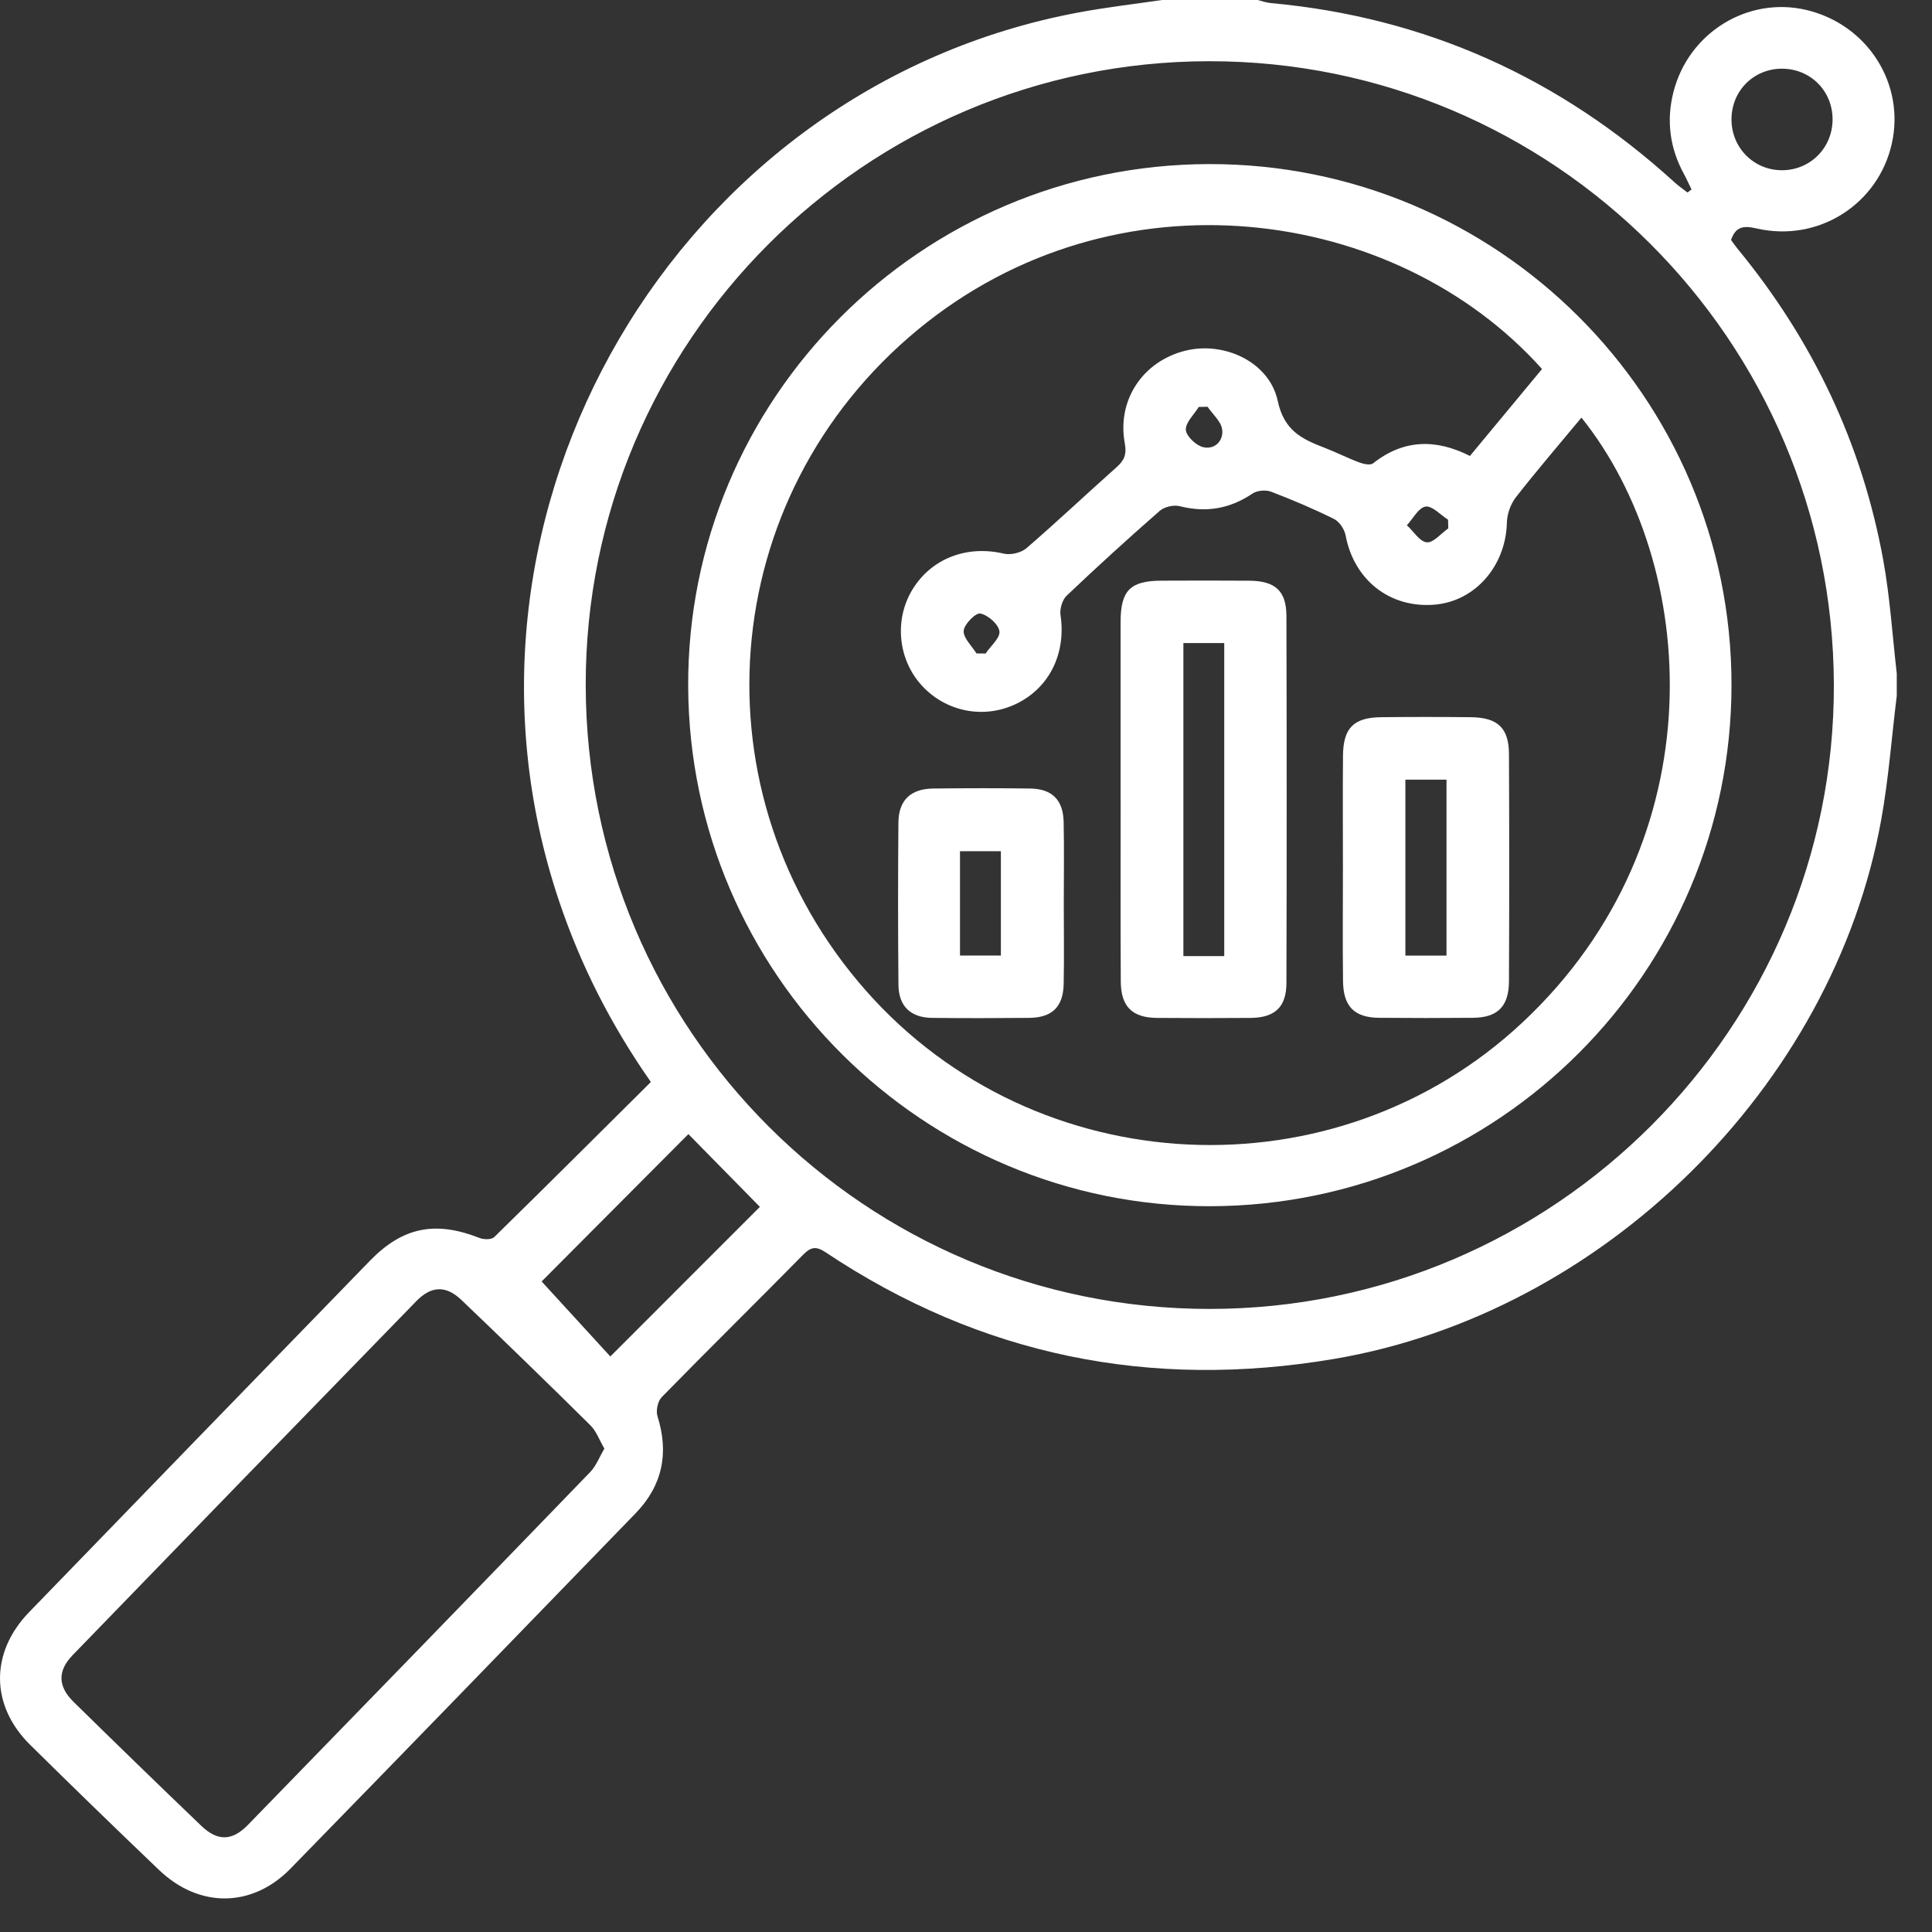
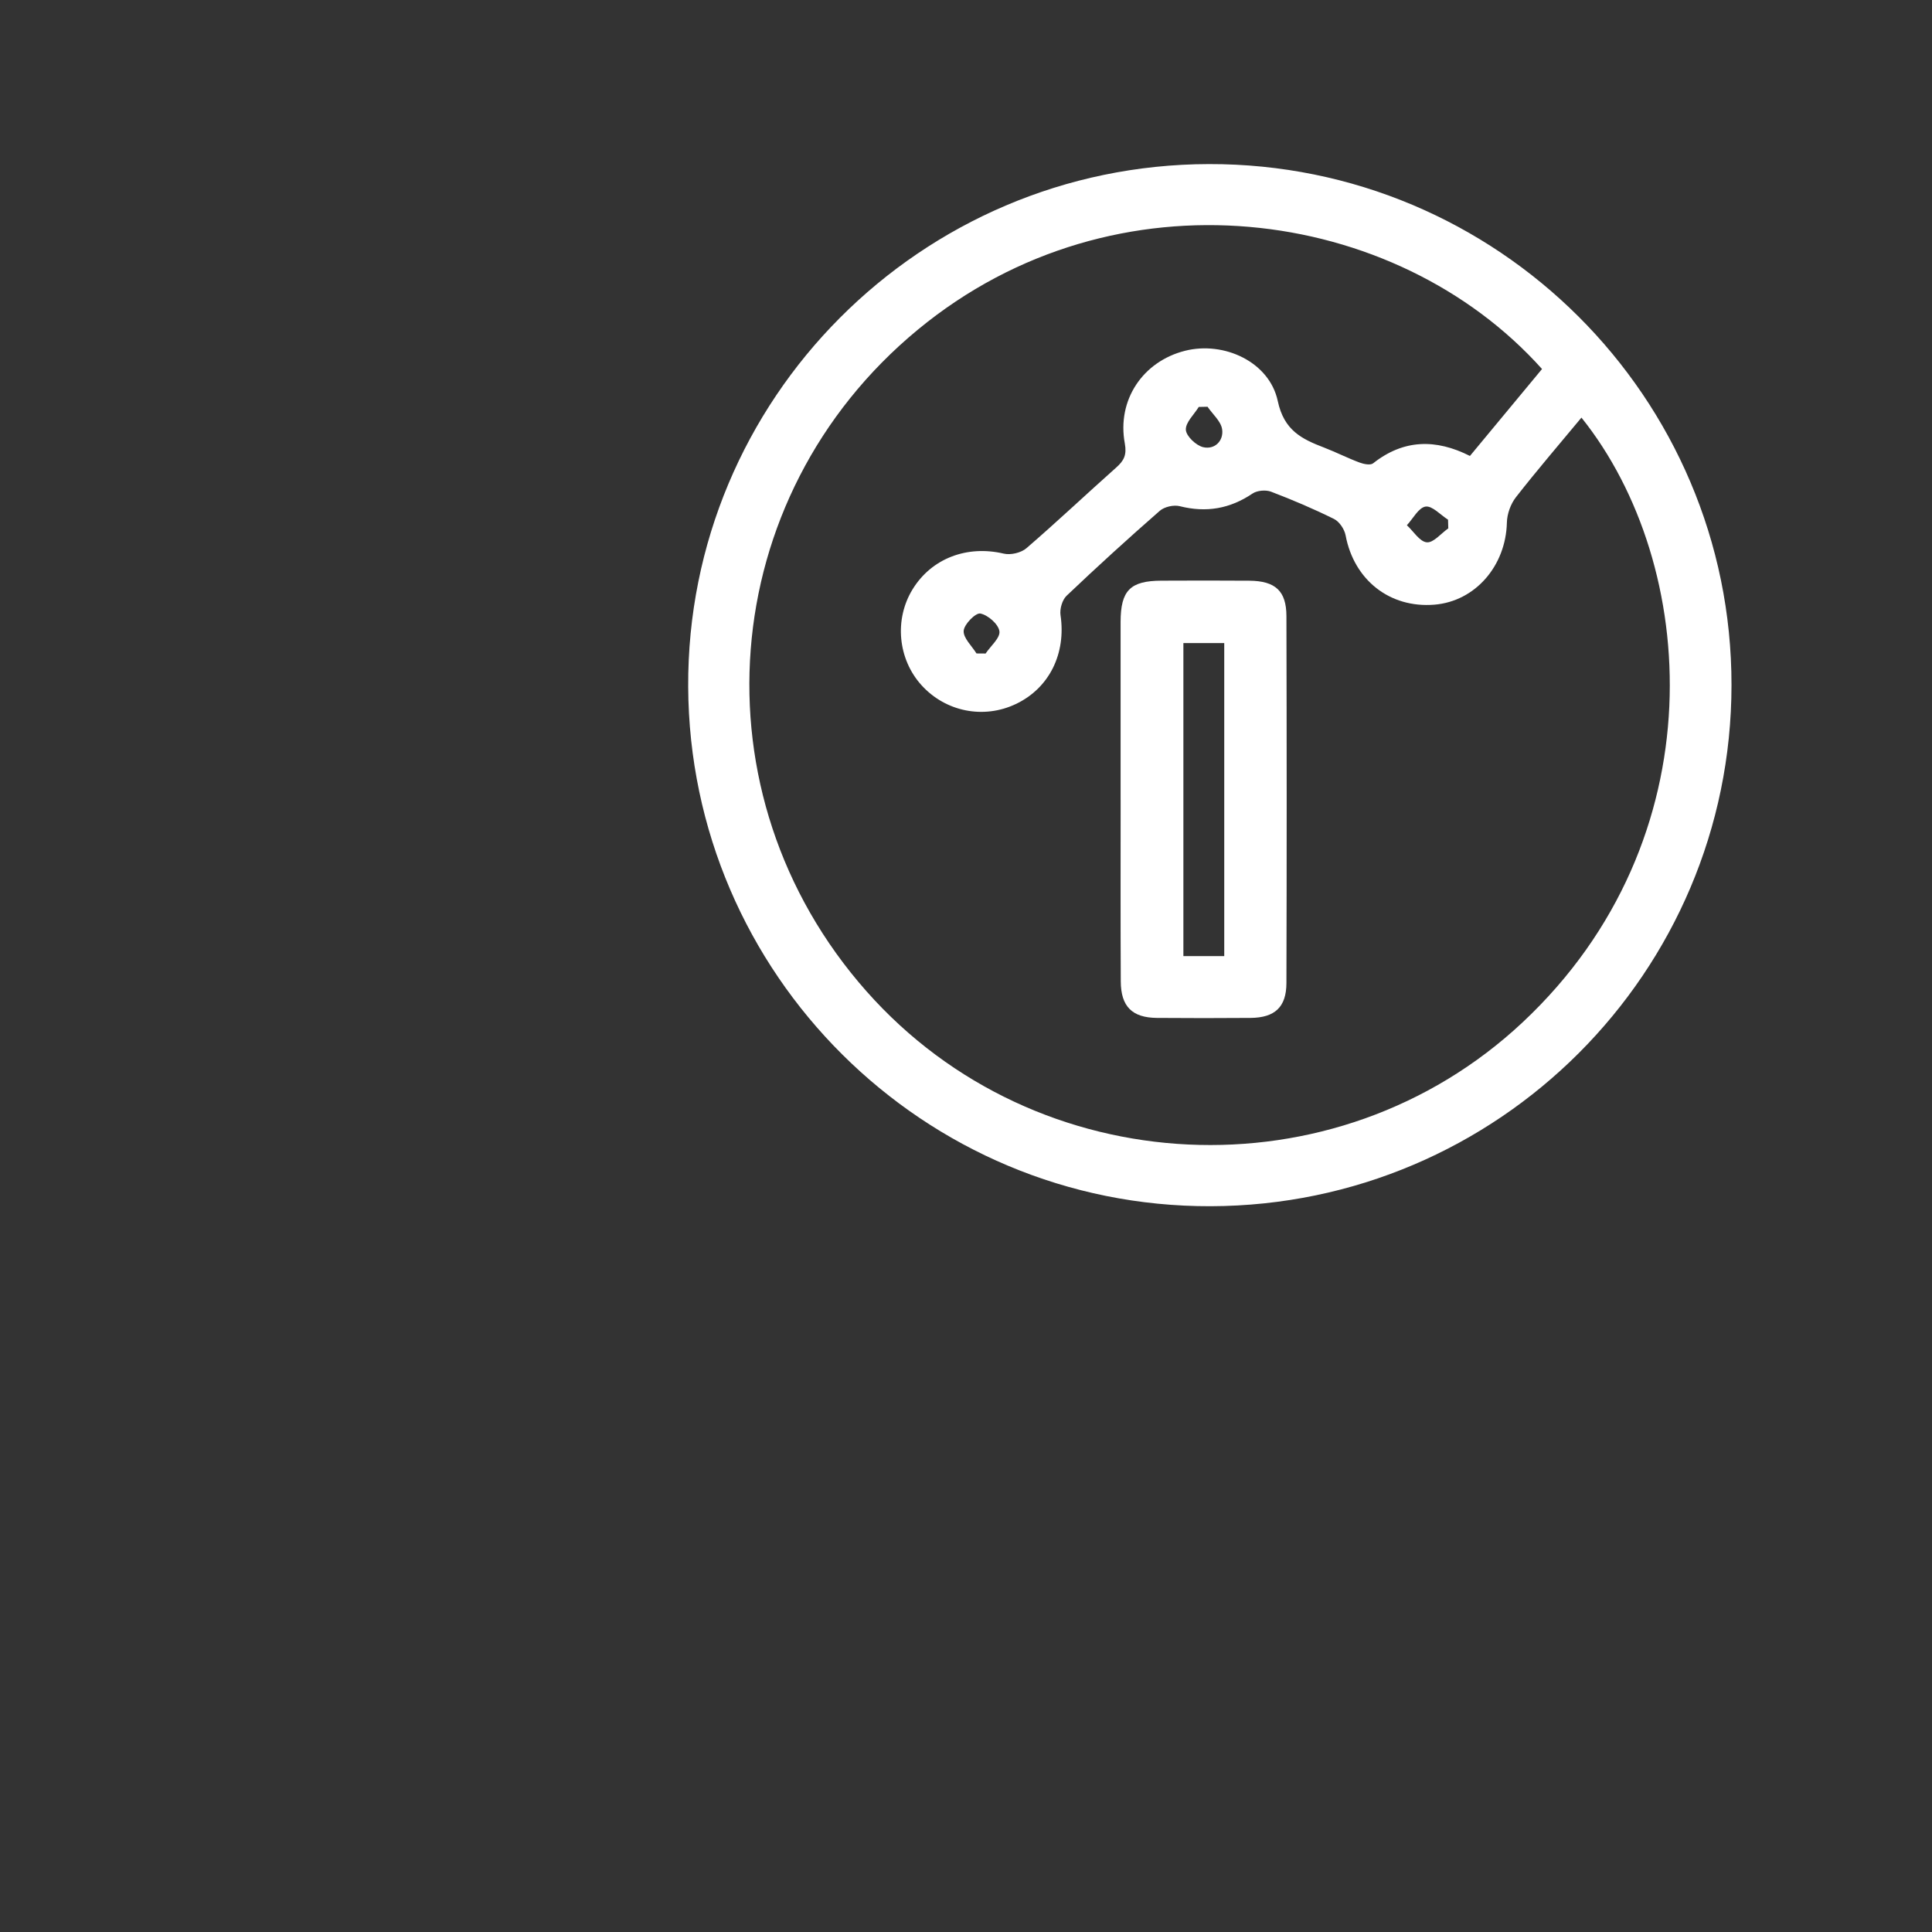
<svg xmlns="http://www.w3.org/2000/svg" width="54" height="54" viewBox="0 0 54 54" fill="none">
  <rect x="0" y="0" width="54" height="54" fill="#333333" stroke="none" />
-   <path d="M53.013 19.465C52.872 20.61 52.787 21.765 52.583 22.899C51.237 30.383 44.791 36.712 37.29 37.982C32.155 38.852 27.413 37.894 23.076 35.002C22.813 34.827 22.666 34.848 22.449 35.069C21.137 36.402 19.802 37.715 18.494 39.052C18.383 39.165 18.329 39.431 18.377 39.584C18.703 40.616 18.515 41.524 17.765 42.297C14.553 45.613 11.341 48.928 8.117 52.231C7.044 53.329 5.564 53.335 4.448 52.269C3.237 51.112 2.035 49.945 0.842 48.768C-0.269 47.671 -0.282 46.193 0.813 45.061C3.985 41.782 7.163 38.508 10.342 35.236C11.259 34.293 12.173 34.117 13.404 34.602C13.523 34.649 13.739 34.651 13.814 34.577C15.277 33.145 16.726 31.698 18.192 30.242C17.074 28.644 16.224 26.969 15.621 25.169C11.977 14.301 18.924 2.433 30.159 0.346C30.927 0.203 31.704 0.114 32.478 0C33.37 0 34.26 0 35.152 0C35.272 0.029 35.39 0.074 35.512 0.085C39.848 0.48 43.605 2.178 46.815 5.106C46.925 5.205 47.048 5.289 47.166 5.381C47.203 5.353 47.241 5.324 47.278 5.296C47.208 5.151 47.142 5.003 47.065 4.86C46.672 4.139 46.572 3.375 46.77 2.585C47.19 0.91 48.856 -0.111 50.495 0.28C52.196 0.686 53.252 2.339 52.877 4.013C52.496 5.714 50.821 6.782 49.096 6.385C48.736 6.303 48.516 6.325 48.383 6.707C48.439 6.782 48.498 6.87 48.564 6.951C50.666 9.504 52.044 12.4 52.637 15.653C52.827 16.699 52.893 17.766 53.015 18.824V19.466L53.013 19.465ZM51.257 19.138C51.232 9.509 43.41 1.703 33.796 1.711C24.173 1.719 16.352 9.552 16.371 19.163C16.39 28.806 24.189 36.593 33.821 36.585C43.441 36.578 51.283 28.731 51.257 19.138ZM16.893 40.489C16.753 40.252 16.669 40.004 16.504 39.84C15.313 38.662 14.112 37.495 12.901 36.338C12.468 35.924 12.057 35.934 11.636 36.368C8.428 39.661 5.227 42.96 2.029 46.263C1.603 46.704 1.617 47.136 2.058 47.57C3.242 48.731 4.429 49.886 5.626 51.032C6.081 51.468 6.487 51.461 6.931 51.005C10.125 47.723 13.314 44.438 16.496 41.145C16.66 40.976 16.749 40.734 16.893 40.49V40.489ZM19.241 31.698C17.846 33.098 16.431 34.52 15.139 35.817C15.771 36.507 16.439 37.237 17.059 37.914C18.476 36.496 19.883 35.09 21.239 33.732C20.587 33.068 19.904 32.373 19.24 31.698H19.241ZM51.221 3.329C51.217 2.533 50.595 1.917 49.8 1.92C49.007 1.924 48.392 2.547 48.396 3.345C48.399 4.138 49.028 4.764 49.816 4.758C50.606 4.753 51.224 4.124 51.221 3.329Z" fill="white" />
  <path d="M33.838 33.714C25.82 33.737 19.273 27.227 19.235 19.196C19.195 11.162 25.731 4.601 33.791 4.586C41.848 4.57 48.402 11.105 48.396 19.149C48.391 27.174 41.876 33.693 33.838 33.714ZM43.101 10.315C39.007 5.743 31.175 4.656 25.653 9.215C19.985 13.894 19.346 22.199 24.218 27.706C28.966 33.075 37.333 33.471 42.559 28.573C48.008 23.466 47.492 15.777 44.202 11.672C43.585 12.416 42.96 13.142 42.371 13.897C42.223 14.086 42.124 14.364 42.118 14.604C42.09 15.816 41.233 16.809 40.09 16.901C38.842 17.002 37.843 16.208 37.61 14.963C37.578 14.793 37.436 14.579 37.286 14.505C36.714 14.222 36.122 13.97 35.524 13.742C35.376 13.687 35.137 13.708 35.008 13.795C34.375 14.222 33.713 14.335 32.974 14.148C32.806 14.106 32.547 14.164 32.418 14.276C31.533 15.05 30.663 15.842 29.811 16.652C29.689 16.769 29.616 17.023 29.642 17.195C29.801 18.265 29.331 19.232 28.394 19.677C27.494 20.106 26.43 19.895 25.757 19.152C25.095 18.422 24.991 17.313 25.506 16.473C26.039 15.603 27.032 15.233 28.055 15.474C28.248 15.52 28.541 15.451 28.691 15.321C29.541 14.588 30.357 13.816 31.196 13.07C31.412 12.879 31.498 12.719 31.439 12.395C31.214 11.181 31.942 10.102 33.123 9.804C34.209 9.53 35.48 10.113 35.714 11.209C35.89 12.033 36.385 12.271 37.014 12.512C37.346 12.64 37.664 12.803 37.997 12.927C38.114 12.971 38.304 13.011 38.38 12.949C39.233 12.275 40.136 12.264 41.085 12.744C41.764 11.926 42.422 11.132 43.101 10.313V10.315ZM40.48 14.769C40.477 14.688 40.475 14.606 40.473 14.525C40.262 14.392 40.032 14.132 39.845 14.159C39.649 14.189 39.496 14.495 39.323 14.68C39.508 14.851 39.68 15.139 39.879 15.158C40.065 15.176 40.278 14.909 40.48 14.768V14.769ZM27.293 18.264C27.377 18.264 27.463 18.265 27.548 18.266C27.688 18.057 27.961 17.828 27.934 17.643C27.906 17.445 27.613 17.189 27.4 17.148C27.269 17.124 26.948 17.448 26.935 17.631C26.921 17.832 27.162 18.052 27.293 18.264ZM33.753 11.369C33.67 11.371 33.589 11.372 33.506 11.374C33.374 11.588 33.133 11.809 33.145 12.014C33.156 12.192 33.431 12.452 33.63 12.499C33.954 12.574 34.206 12.318 34.159 11.999C34.126 11.774 33.894 11.578 33.752 11.37L33.753 11.369Z" fill="white" />
  <path d="M31.321 22.355C31.321 20.698 31.319 19.042 31.321 17.385C31.322 16.502 31.59 16.233 32.464 16.23C33.283 16.227 34.102 16.224 34.922 16.231C35.645 16.238 35.954 16.515 35.956 17.219C35.965 20.639 35.966 24.059 35.956 27.479C35.954 28.151 35.629 28.445 34.955 28.451C34.083 28.458 33.21 28.458 32.337 28.451C31.645 28.445 31.329 28.134 31.326 27.43C31.317 25.738 31.322 24.046 31.322 22.354L31.321 22.355ZM34.218 26.724V17.974H33.076V26.724H34.218Z" fill="white" />
-   <path d="M37.535 24.276C37.535 23.226 37.528 22.176 37.537 21.125C37.543 20.349 37.833 20.055 38.602 20.046C39.439 20.037 40.275 20.037 41.112 20.046C41.86 20.055 42.173 20.346 42.176 21.072C42.186 23.191 42.186 25.308 42.176 27.427C42.173 28.134 41.856 28.443 41.166 28.448C40.293 28.456 39.421 28.456 38.548 28.448C37.858 28.443 37.547 28.135 37.538 27.427C37.525 26.377 37.535 25.326 37.535 24.276ZM40.43 26.709V21.791H39.281V26.709H40.43Z" fill="white" />
-   <path d="M29.733 25.263C29.733 26.01 29.745 26.757 29.73 27.503C29.717 28.142 29.406 28.443 28.769 28.45C27.862 28.458 26.956 28.461 26.049 28.45C25.451 28.442 25.117 28.124 25.112 27.525C25.098 26.014 25.098 24.503 25.111 22.992C25.116 22.368 25.452 22.048 26.081 22.04C26.988 22.029 27.894 22.027 28.801 22.04C29.404 22.049 29.715 22.358 29.729 22.969C29.746 23.733 29.733 24.499 29.733 25.263ZM26.832 26.708H27.975V23.792H26.832V26.708Z" fill="white" />
</svg>